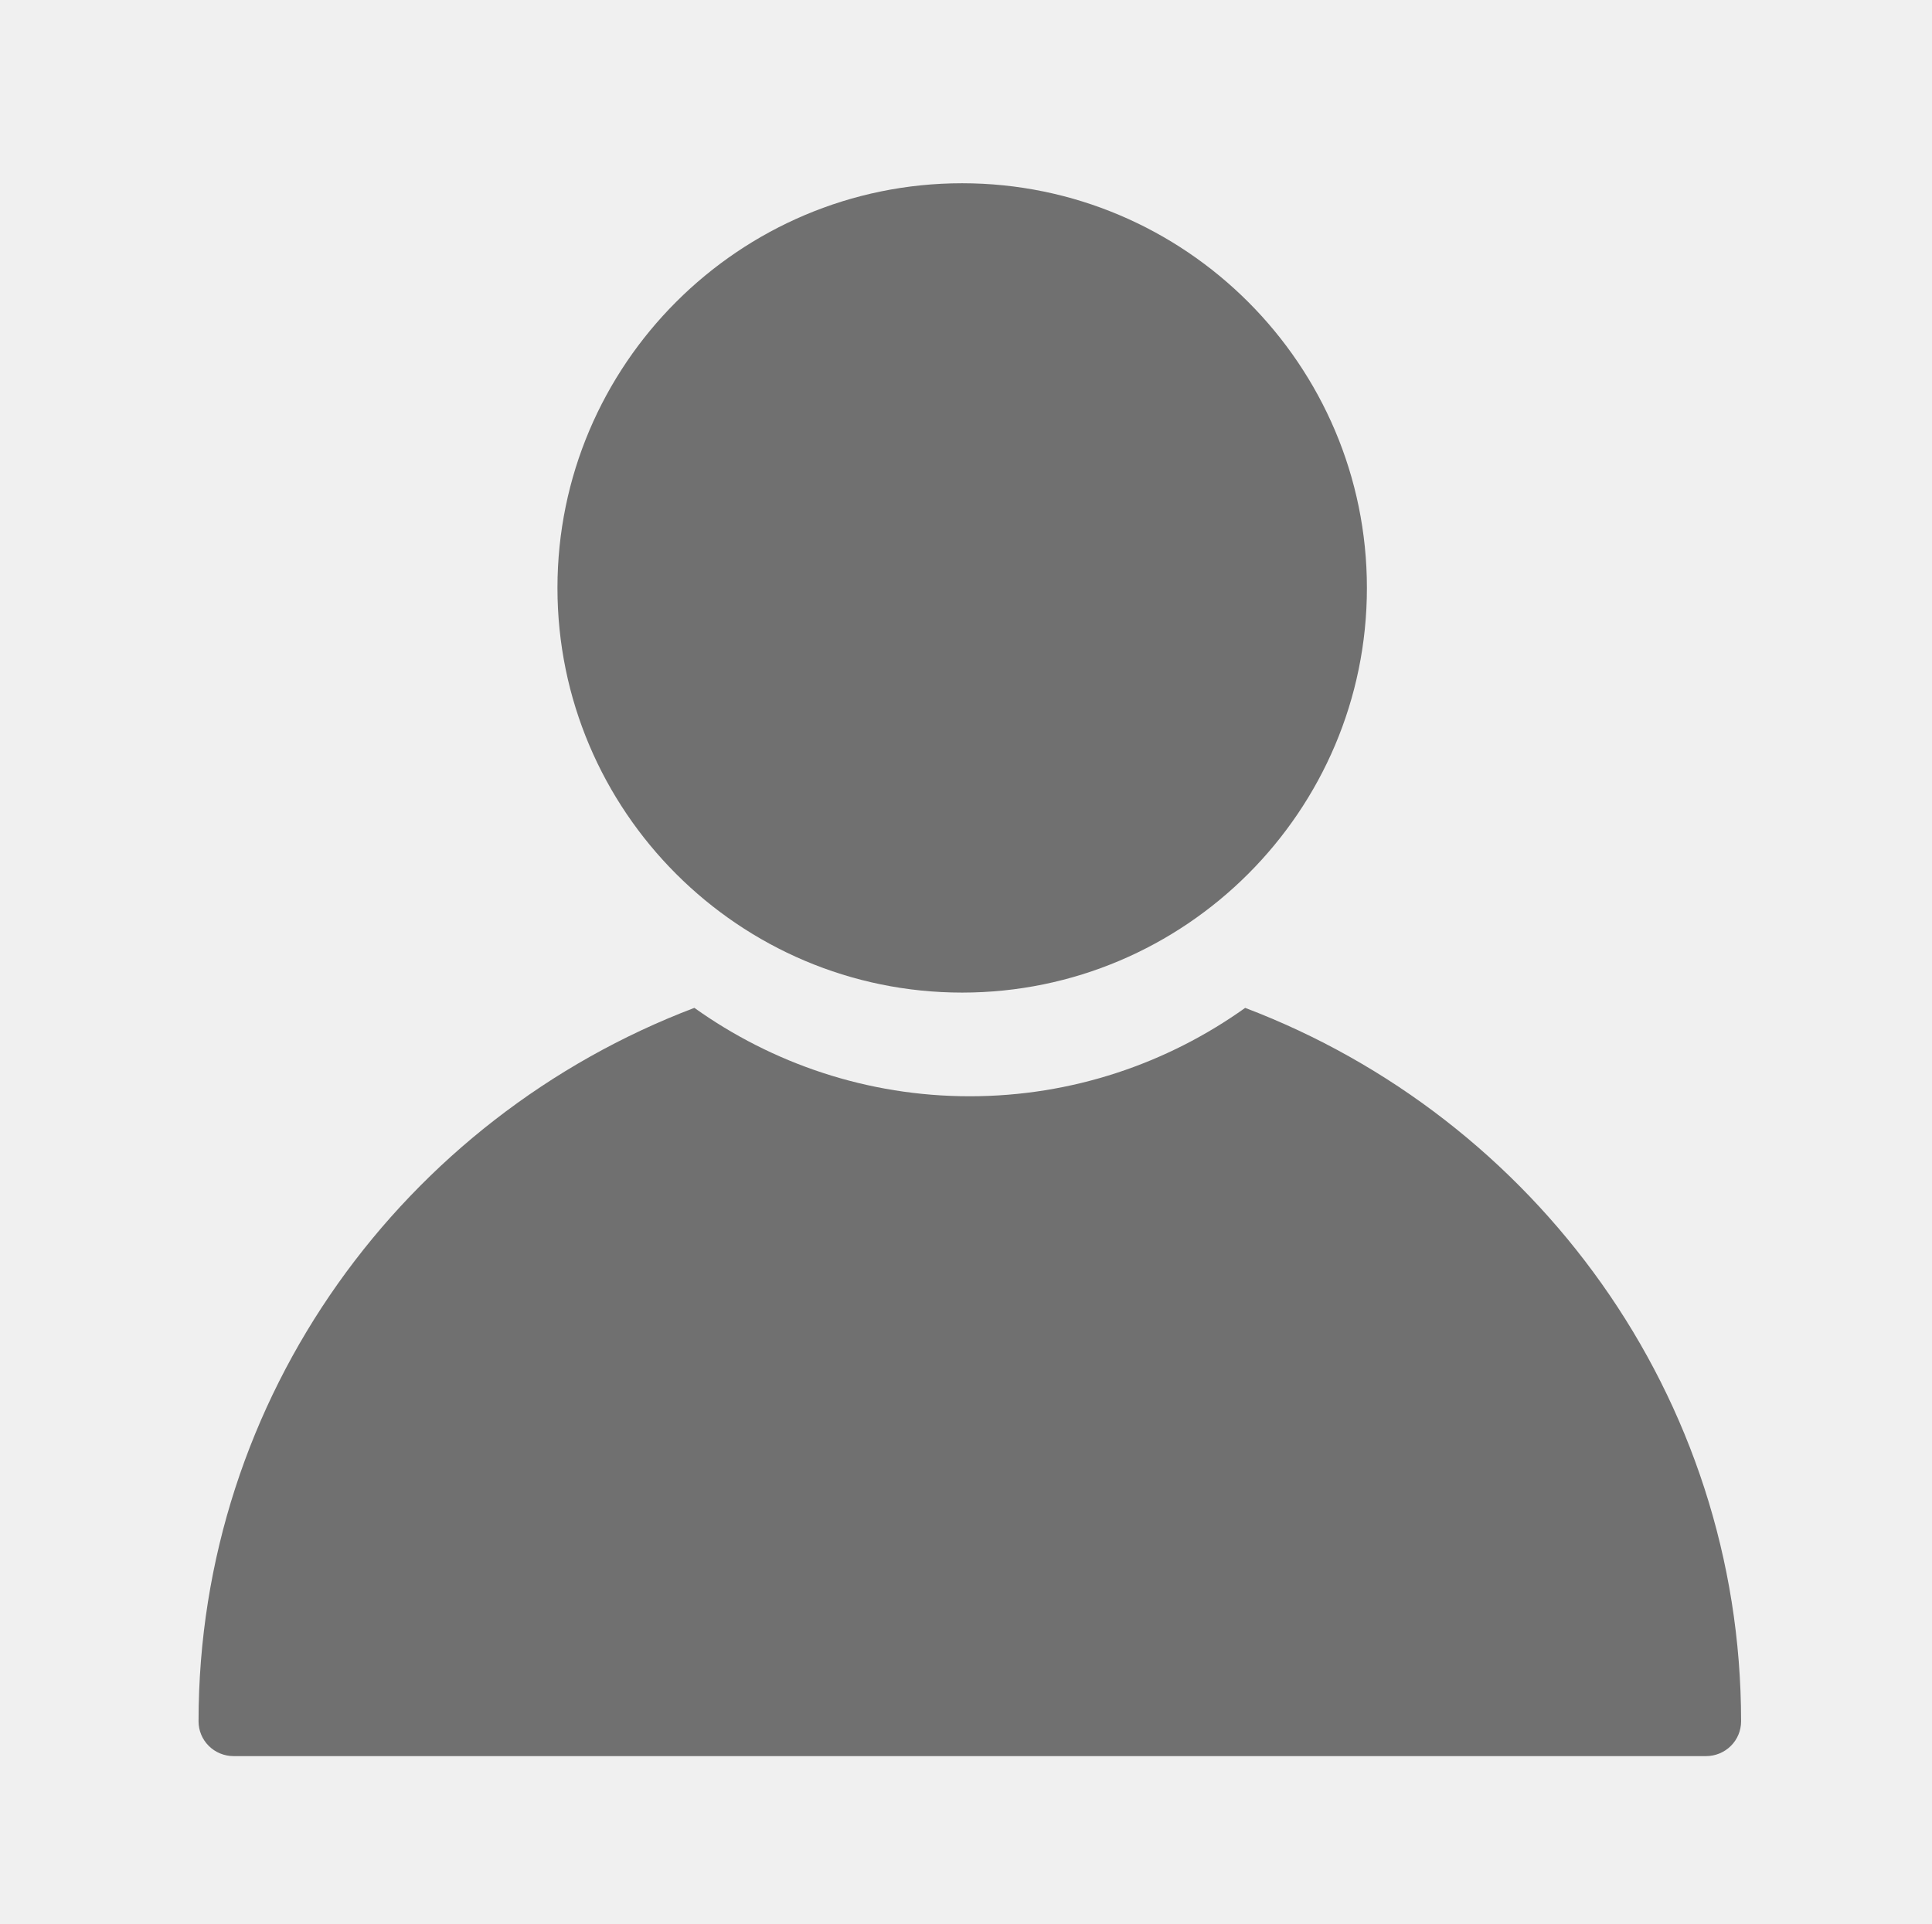
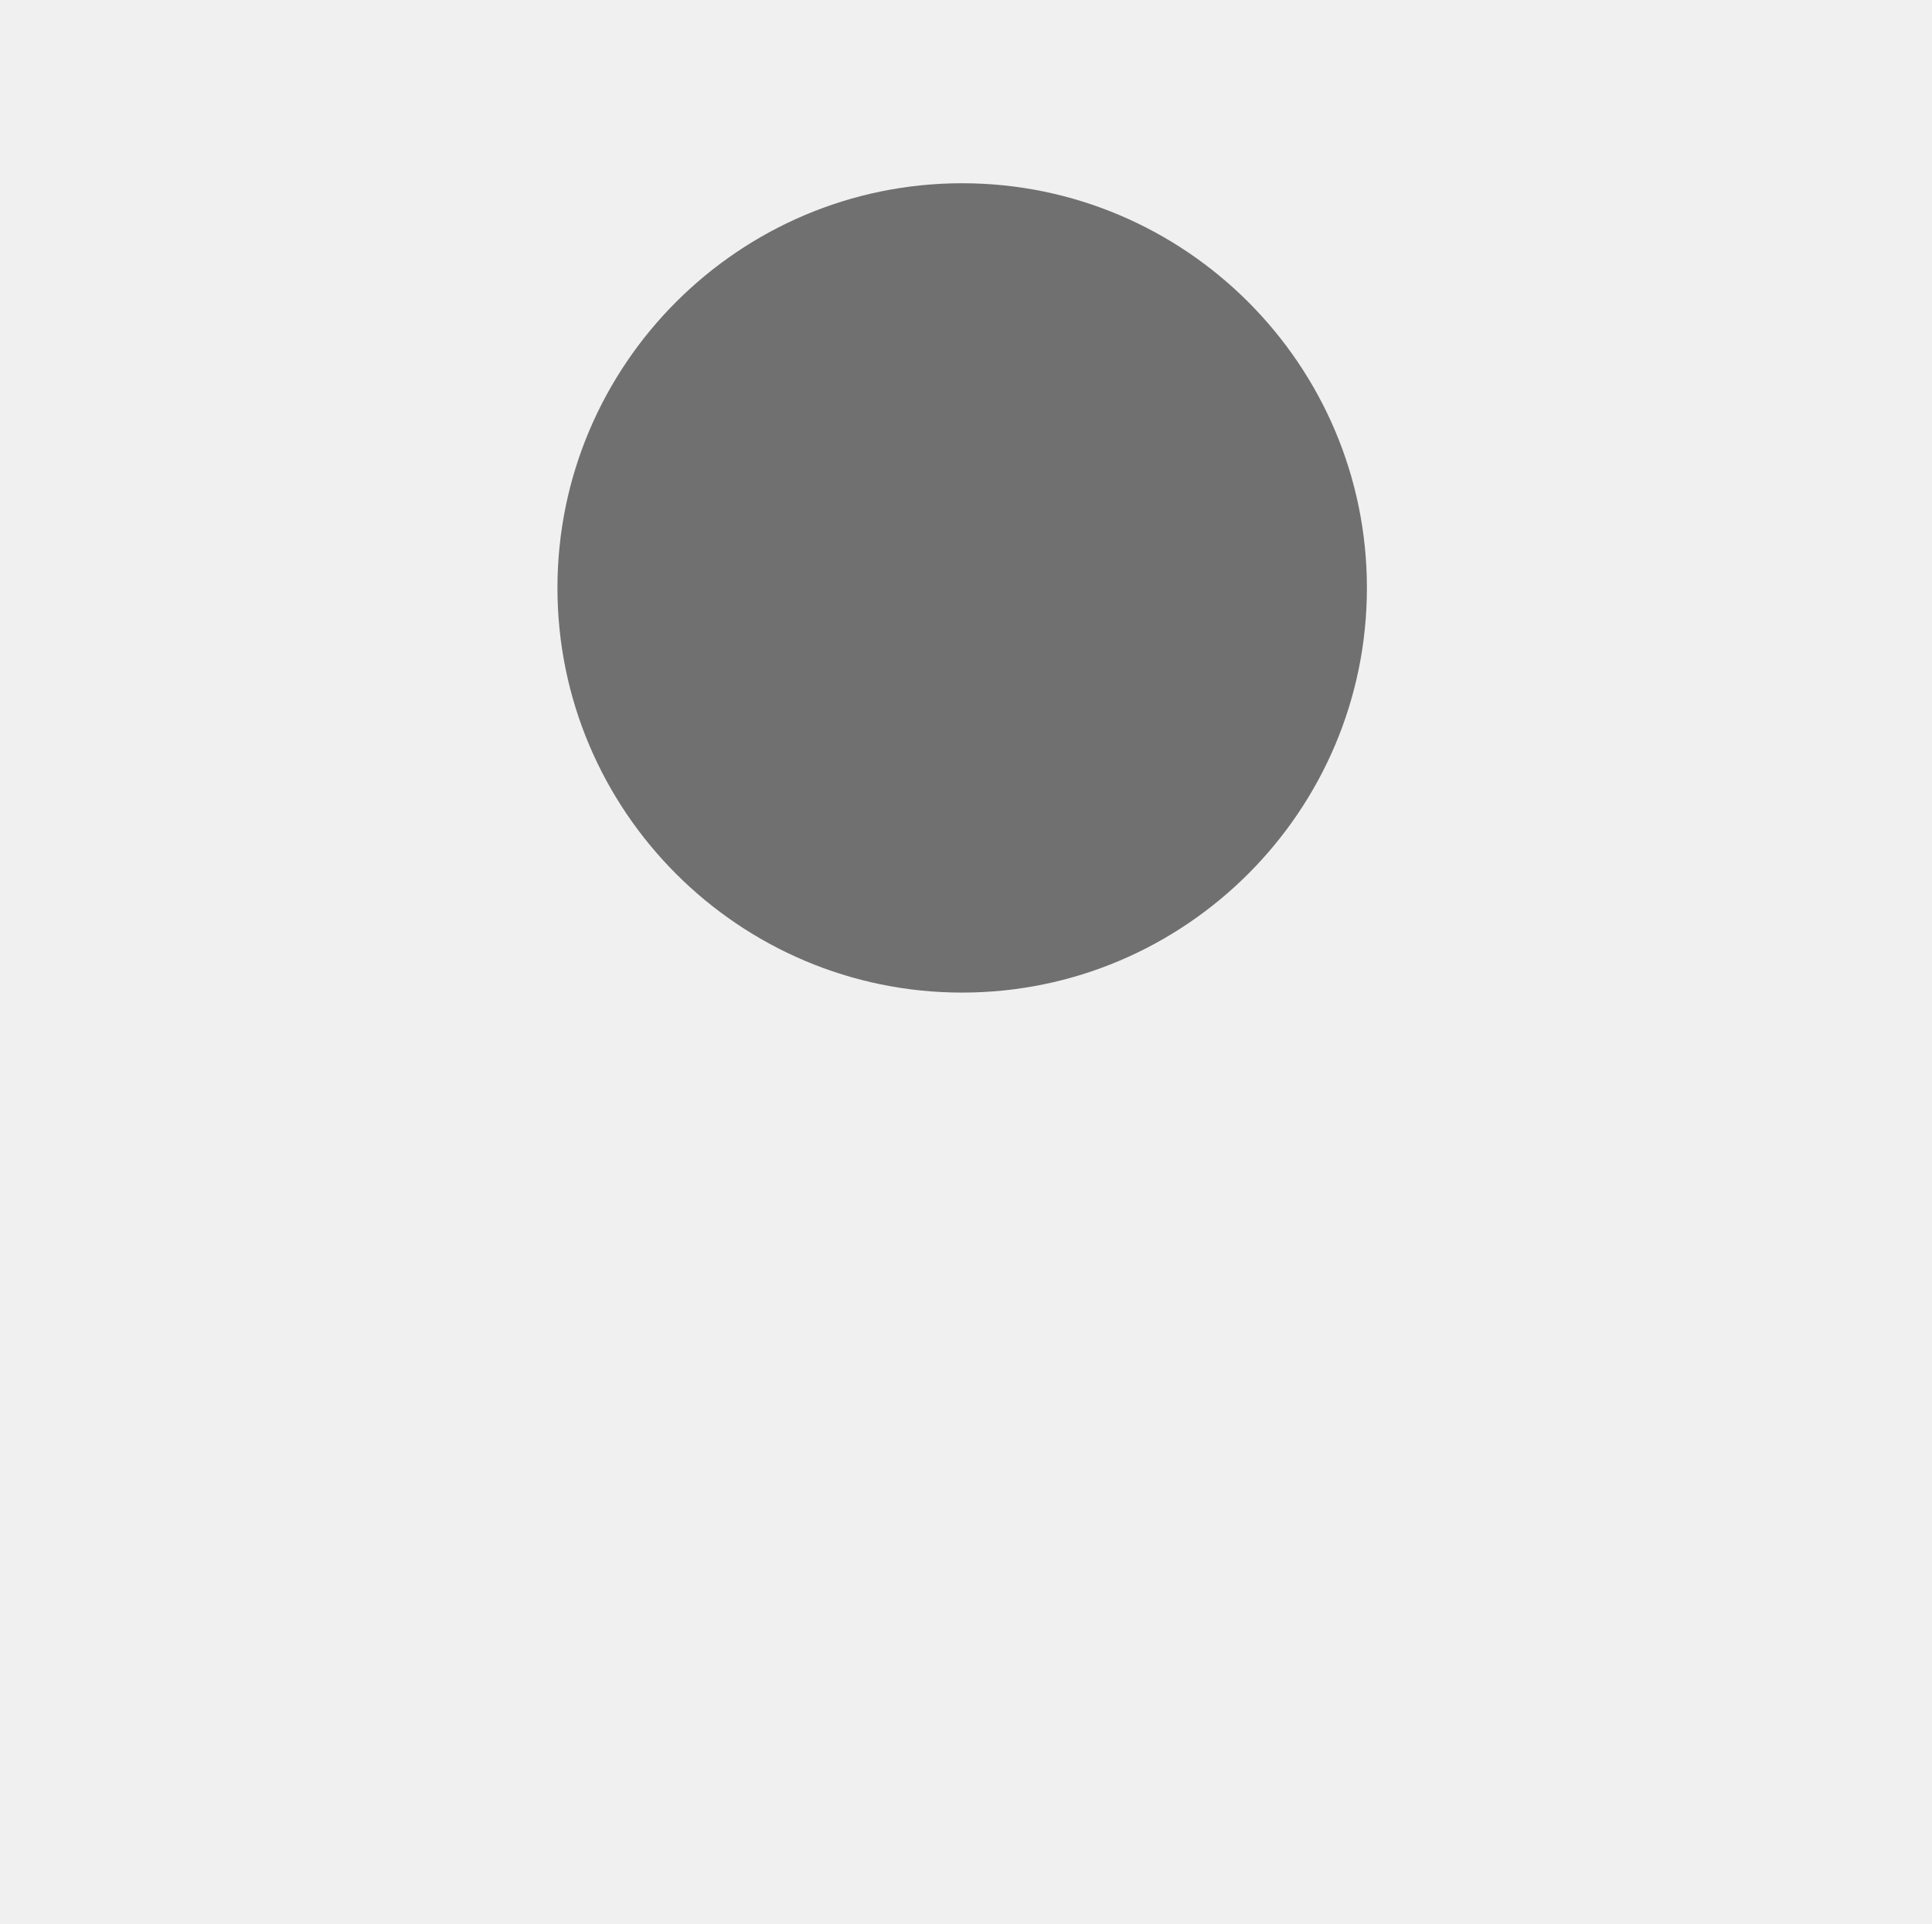
<svg xmlns="http://www.w3.org/2000/svg" width="253px" height="252px" viewBox="0 0 253 252" version="1.1">
  <title>User icon@2x</title>
  <g id="UX-Changes" stroke="none" stroke-width="1" fill="none" fill-rule="evenodd">
    <g id="Person---Desktop" transform="translate(-146, -431)">
      <rect fill="#FFFFFF" x="0" y="0" width="1400" height="6466" />
      <g id="Group" transform="translate(146, 431)">
        <rect id="Rectangle" fill="#F0F0F0" x="0" y="0" width="253" height="252" />
        <path d="M125.991,24 C96.772,24 73,47.786 73,77 C73,106.214 96.772,130 125.991,130 C155.21,130 179,106.214 179,77 C179,47.786 155.21,24 125.991,24 Z" id="Path" fill="#707070" fill-rule="nonzero" />
-         <path d="M90.929,132 C52.986,146.402 26,182.825 26,225.447 C26,226.654 26.482,227.812 27.343,228.666 C28.204,229.52 29.373,230 30.591,230 L223.409,230 C224.627,230 225.796,229.52 226.657,228.666 C227.518,227.812 228,226.654 228,225.447 C228,182.829 201.002,146.409 163.058,132.004 C152.875,139.271 140.413,143.579 126.989,143.579 C113.563,143.579 101.109,139.268 90.929,132 Z" id="Path" fill="#707070" fill-rule="nonzero" />
      </g>
    </g>
  </g>
</svg>